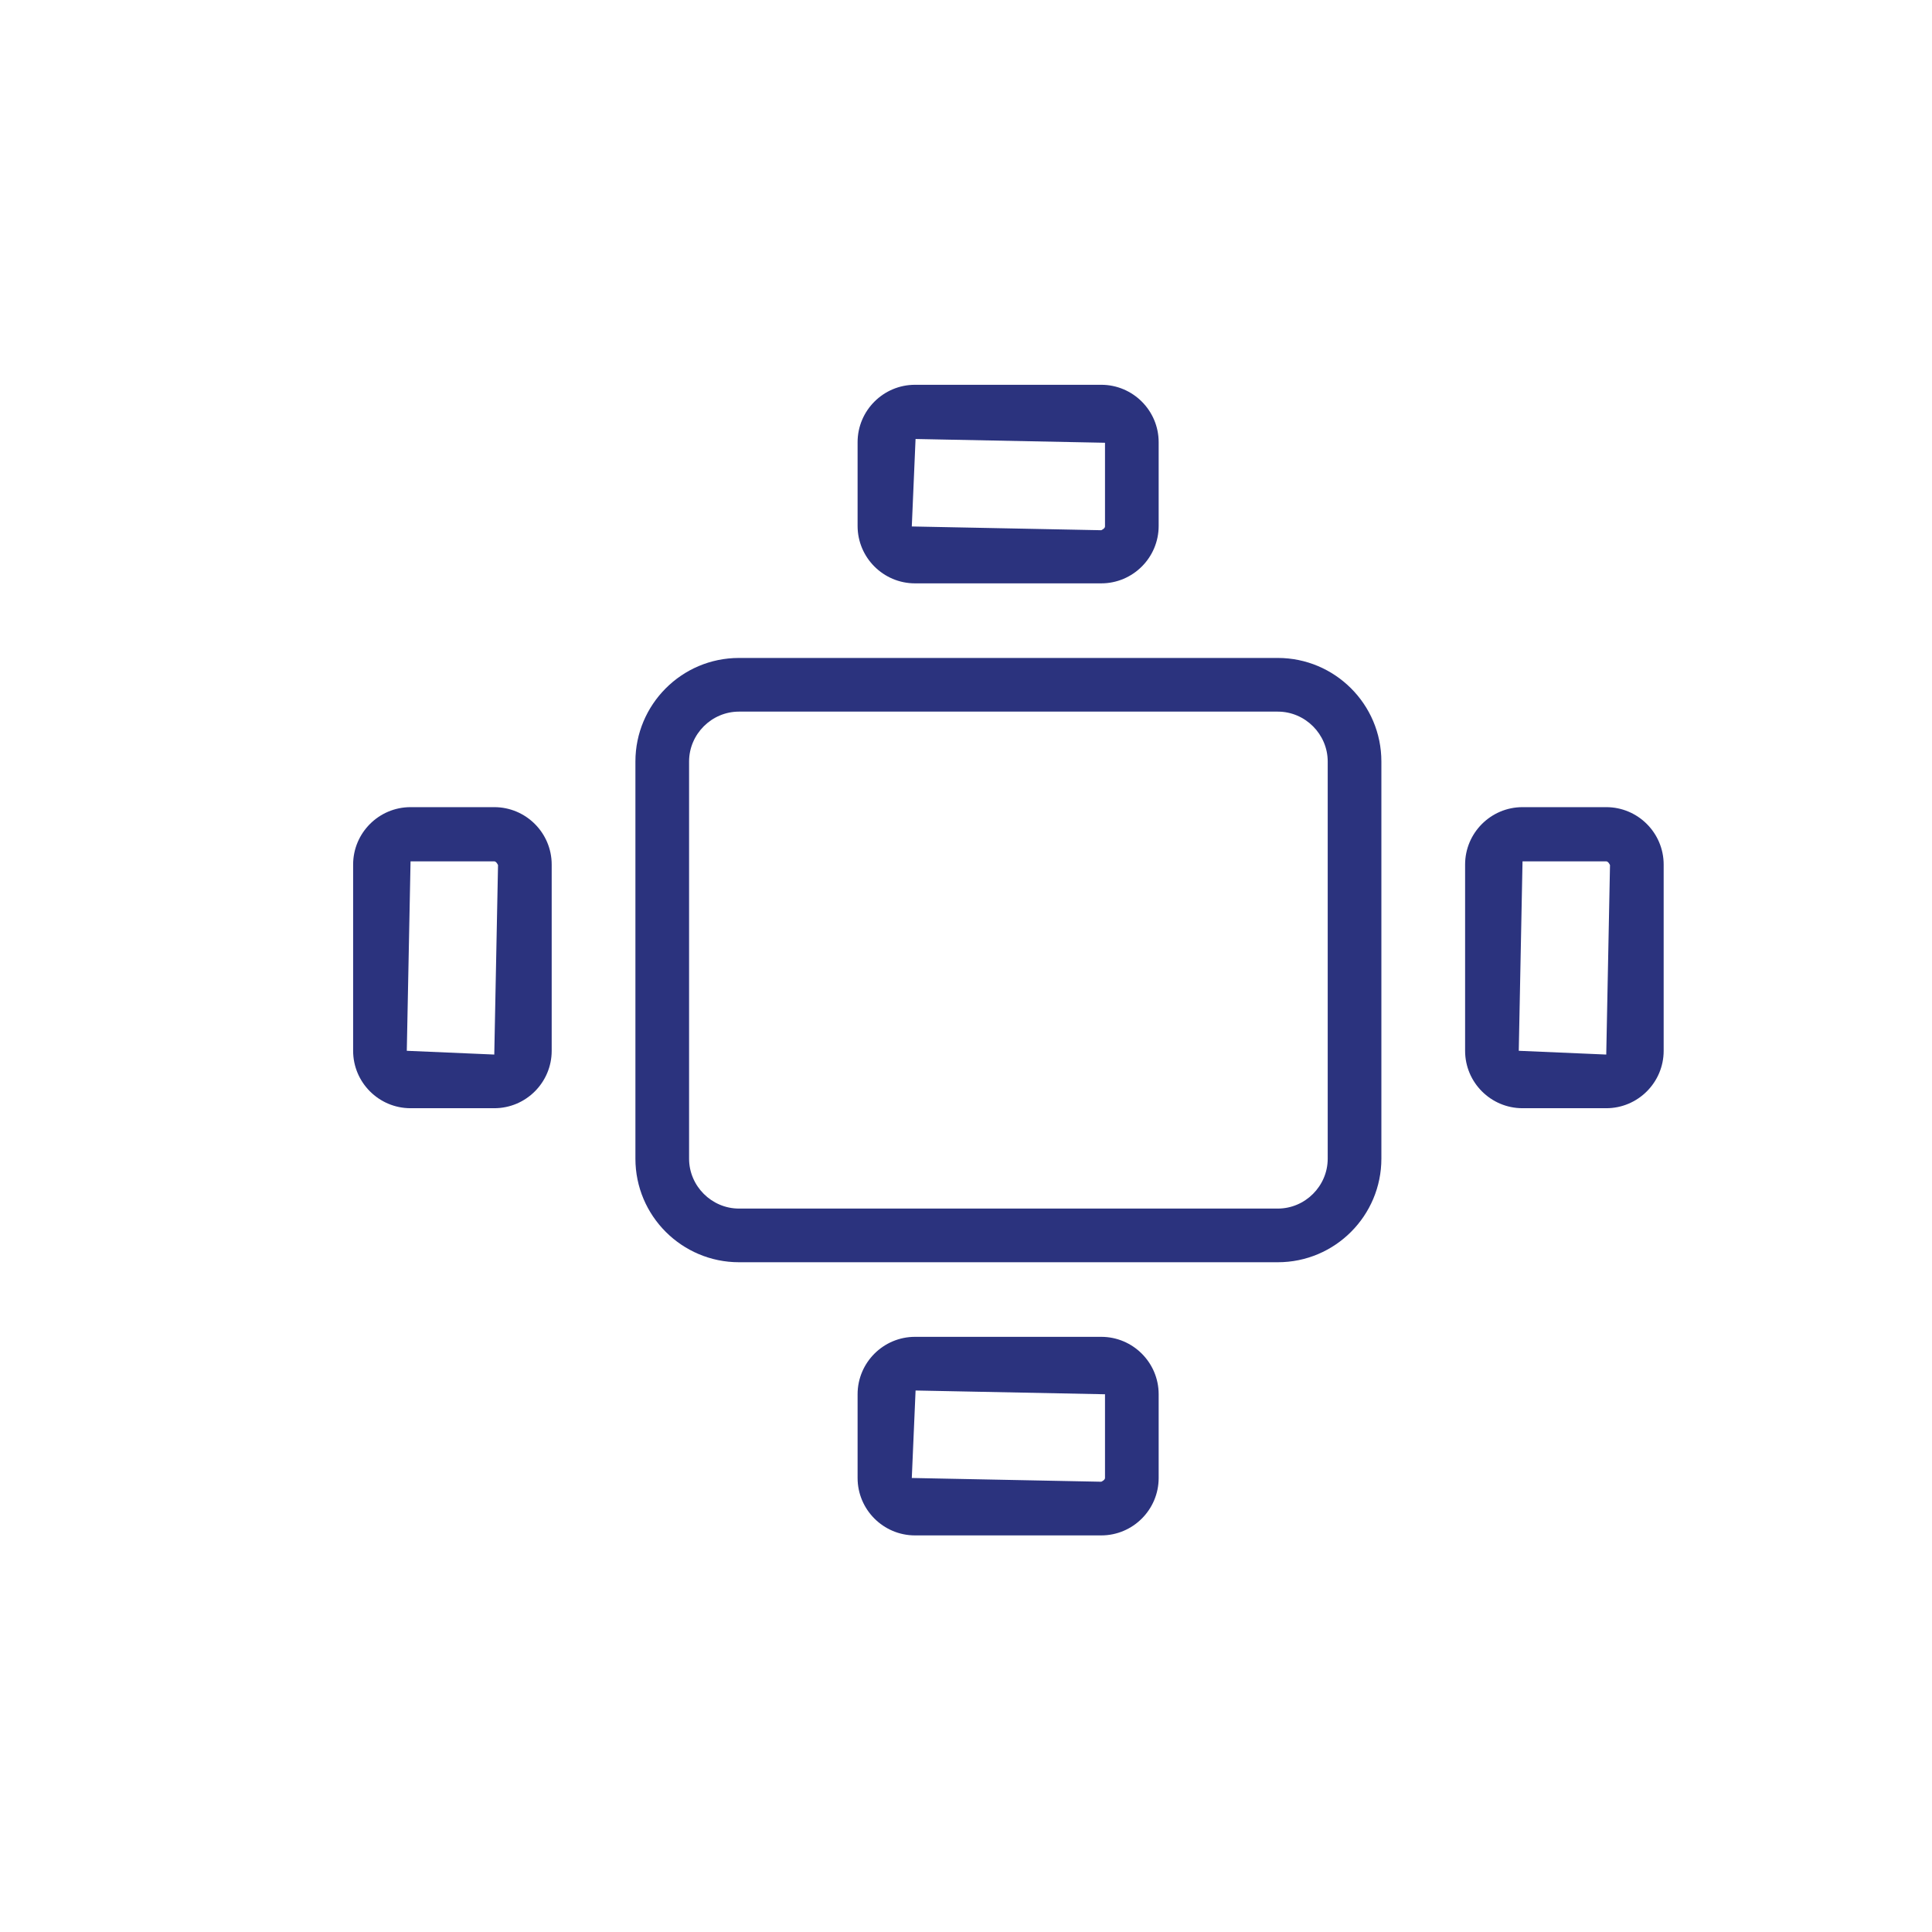
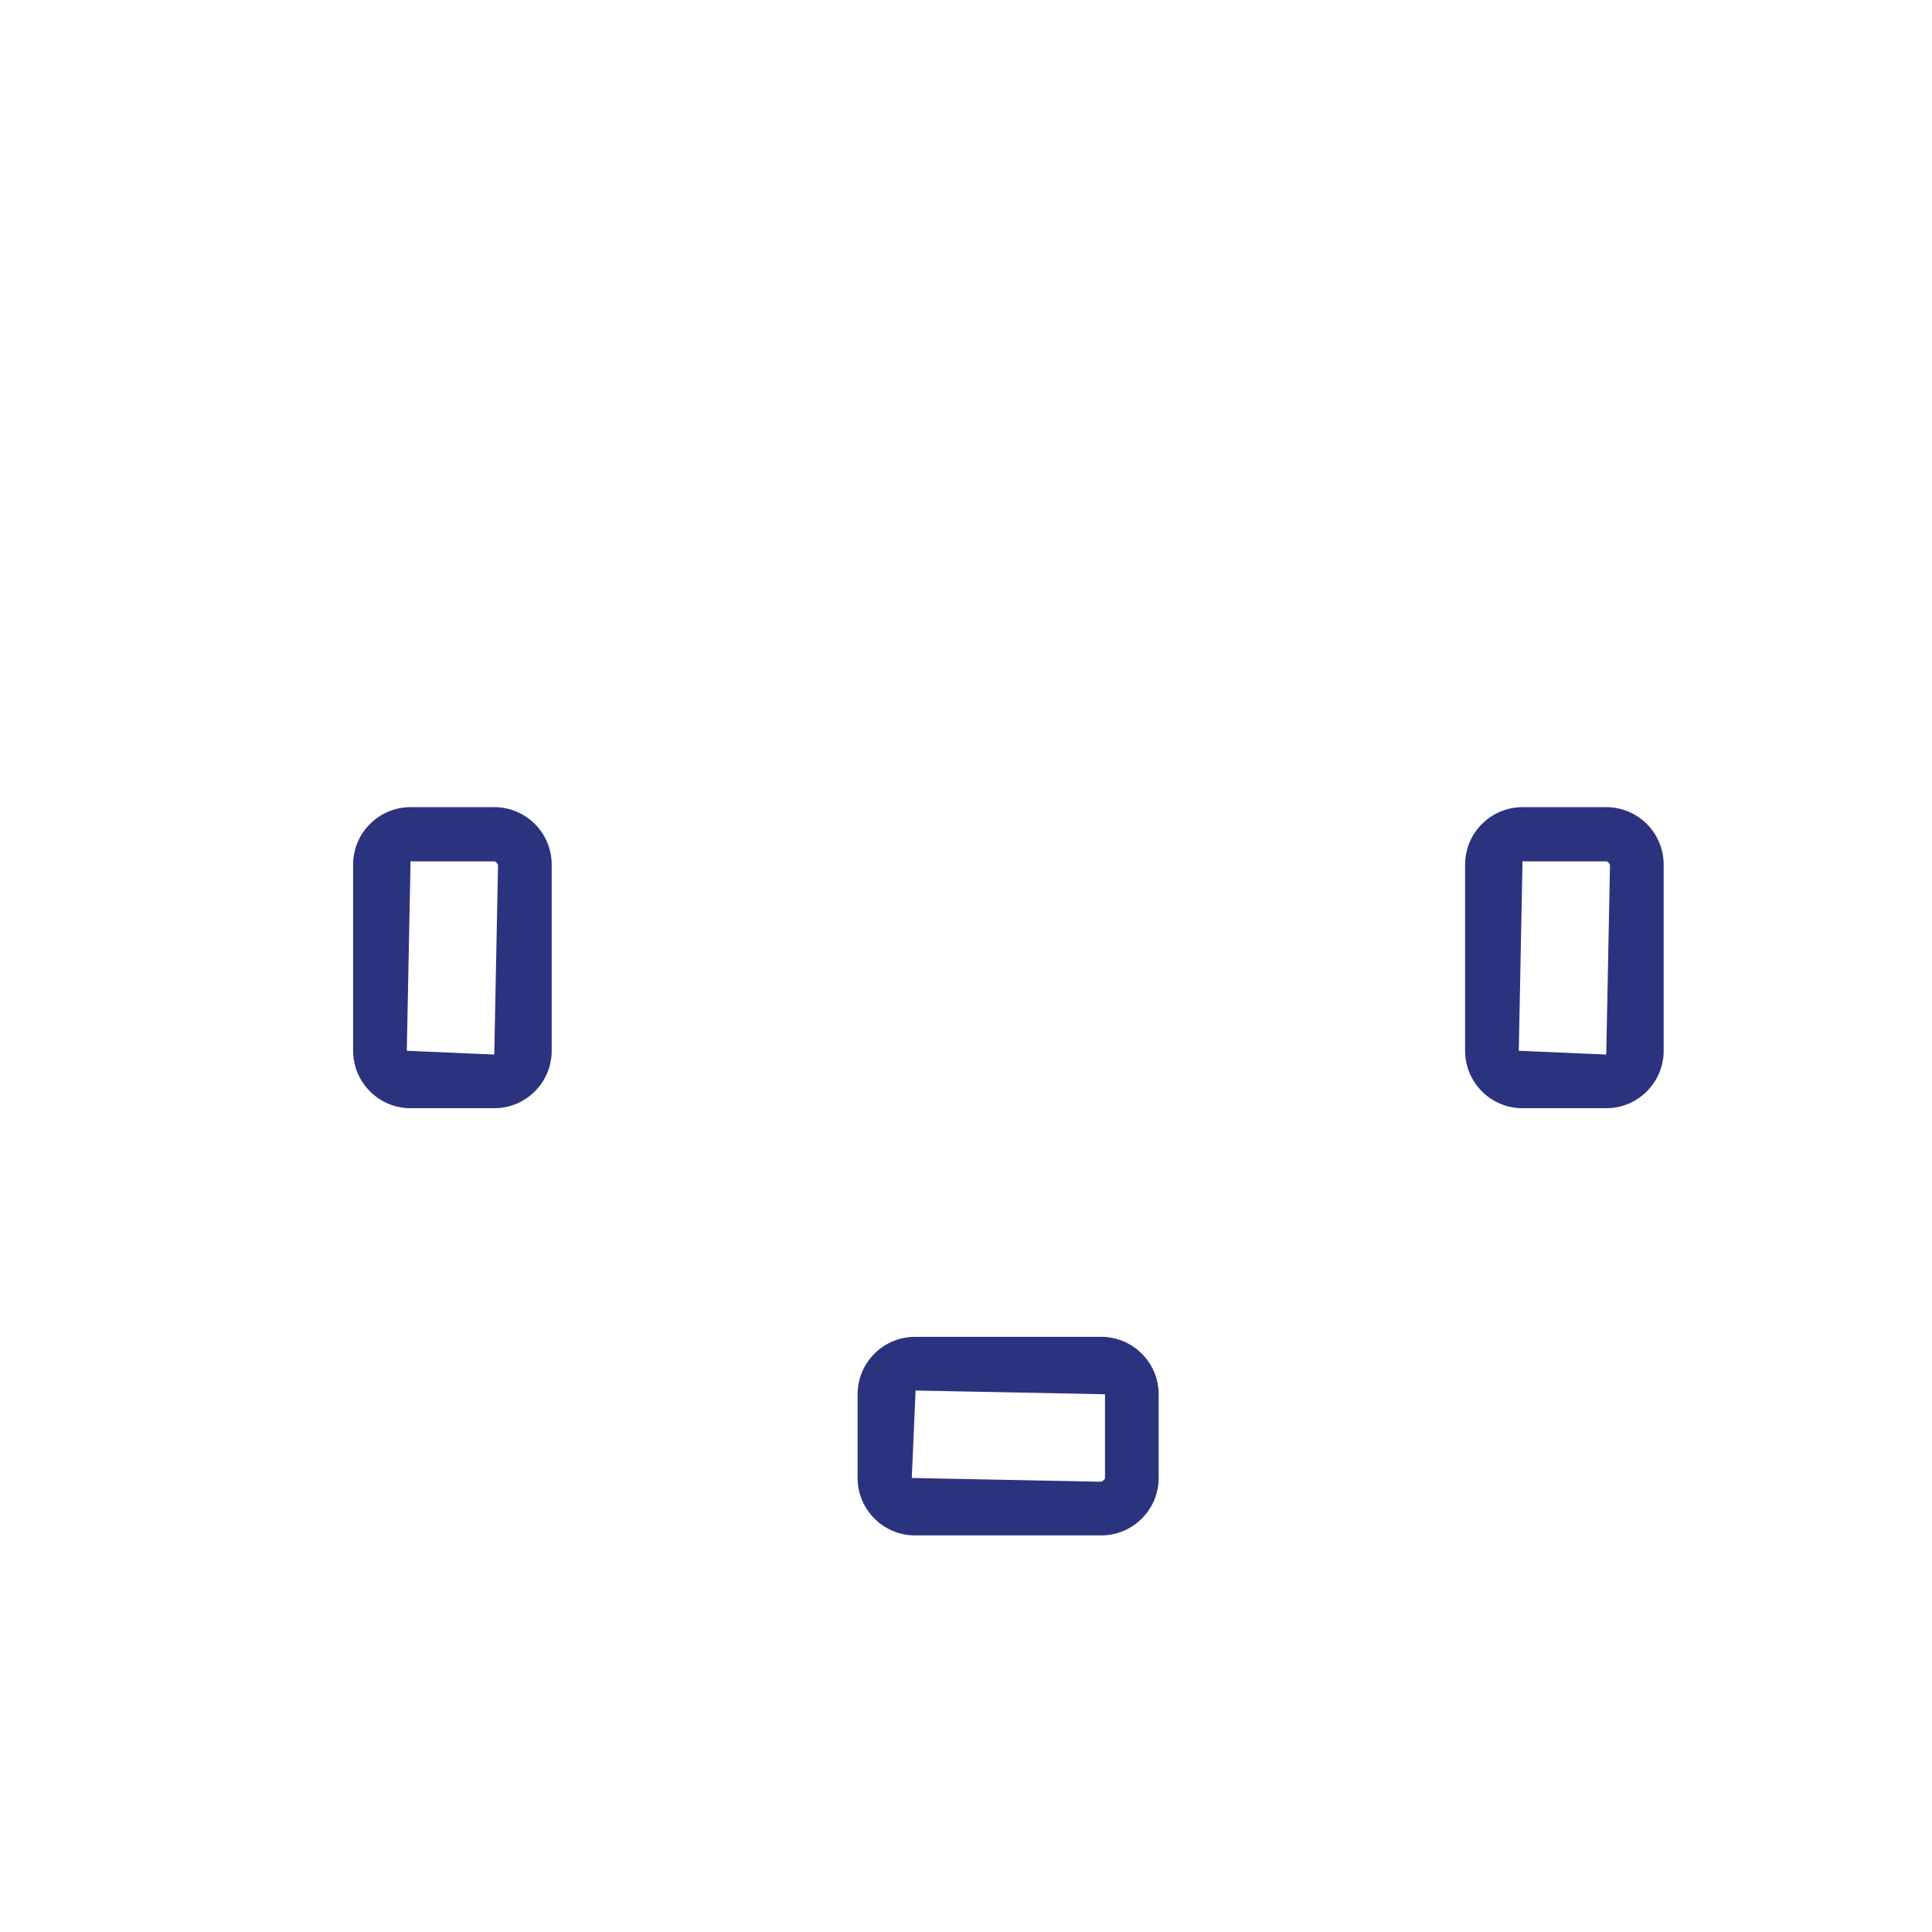
<svg xmlns="http://www.w3.org/2000/svg" id="Layer_1" data-name="Layer 1" viewBox="0 0 36 36">
  <defs>
    <style>
      .cls-1 {
        fill: #2b337e;
      }
    </style>
  </defs>
  <path class="cls-1" d="M20.52,28.61h-3.47c-.59,0-1.07-.48-1.07-1.07v-1.56c0-.59.48-1.07,1.07-1.07h3.47c.59,0,1.07.48,1.07,1.07v1.56c0,.59-.48,1.07-1.07,1.07ZM17.06,25.92l-.07,1.62,3.53.07s.07-.03.07-.07v-1.56l-3.53-.07Z" />
-   <path class="cls-1" d="M20.52,10.87h-3.47c-.59,0-1.07-.48-1.07-1.07v-1.56c0-.59.48-1.07,1.07-1.07h3.47c.59,0,1.07.48,1.07,1.07v1.56c0,.59-.48,1.07-1.07,1.07ZM17.06,8.18l-.07,1.63,3.53.07s.07-.03.07-.07v-1.56l-3.53-.07Z" />
-   <path class="cls-1" d="M23.81,23.52h-10.04c-1.06,0-1.93-.86-1.93-1.93v-7.4c0-1.06.86-1.93,1.93-1.93h10.04c1.06,0,1.93.86,1.93,1.93v7.4c0,1.06-.86,1.93-1.93,1.93ZM13.77,13.26c-.51,0-.93.42-.93.93v7.4c0,.51.42.93.93.93h10.04c.51,0,.93-.42.93-.93v-7.4c0-.51-.42-.93-.93-.93h-10.04Z" />
  <path class="cls-1" d="M9.21,20.65h-1.56c-.59,0-1.07-.48-1.07-1.07v-3.47c0-.59.48-1.07,1.07-1.07h1.56c.59,0,1.07.48,1.07,1.07v3.47c0,.59-.48,1.07-1.07,1.07ZM7.65,16.05l-.07,3.53,1.63.07.07-3.53s-.03-.07-.07-.07h-1.56Z" />
  <path class="cls-1" d="M29.93,20.65h-1.56c-.59,0-1.07-.48-1.07-1.07v-3.47c0-.59.48-1.07,1.07-1.07h1.56c.59,0,1.07.48,1.07,1.07v3.47c0,.59-.48,1.07-1.07,1.07ZM28.37,16.05l-.07,3.53,1.63.07.07-3.53s-.03-.07-.07-.07h-1.56Z" />
</svg>